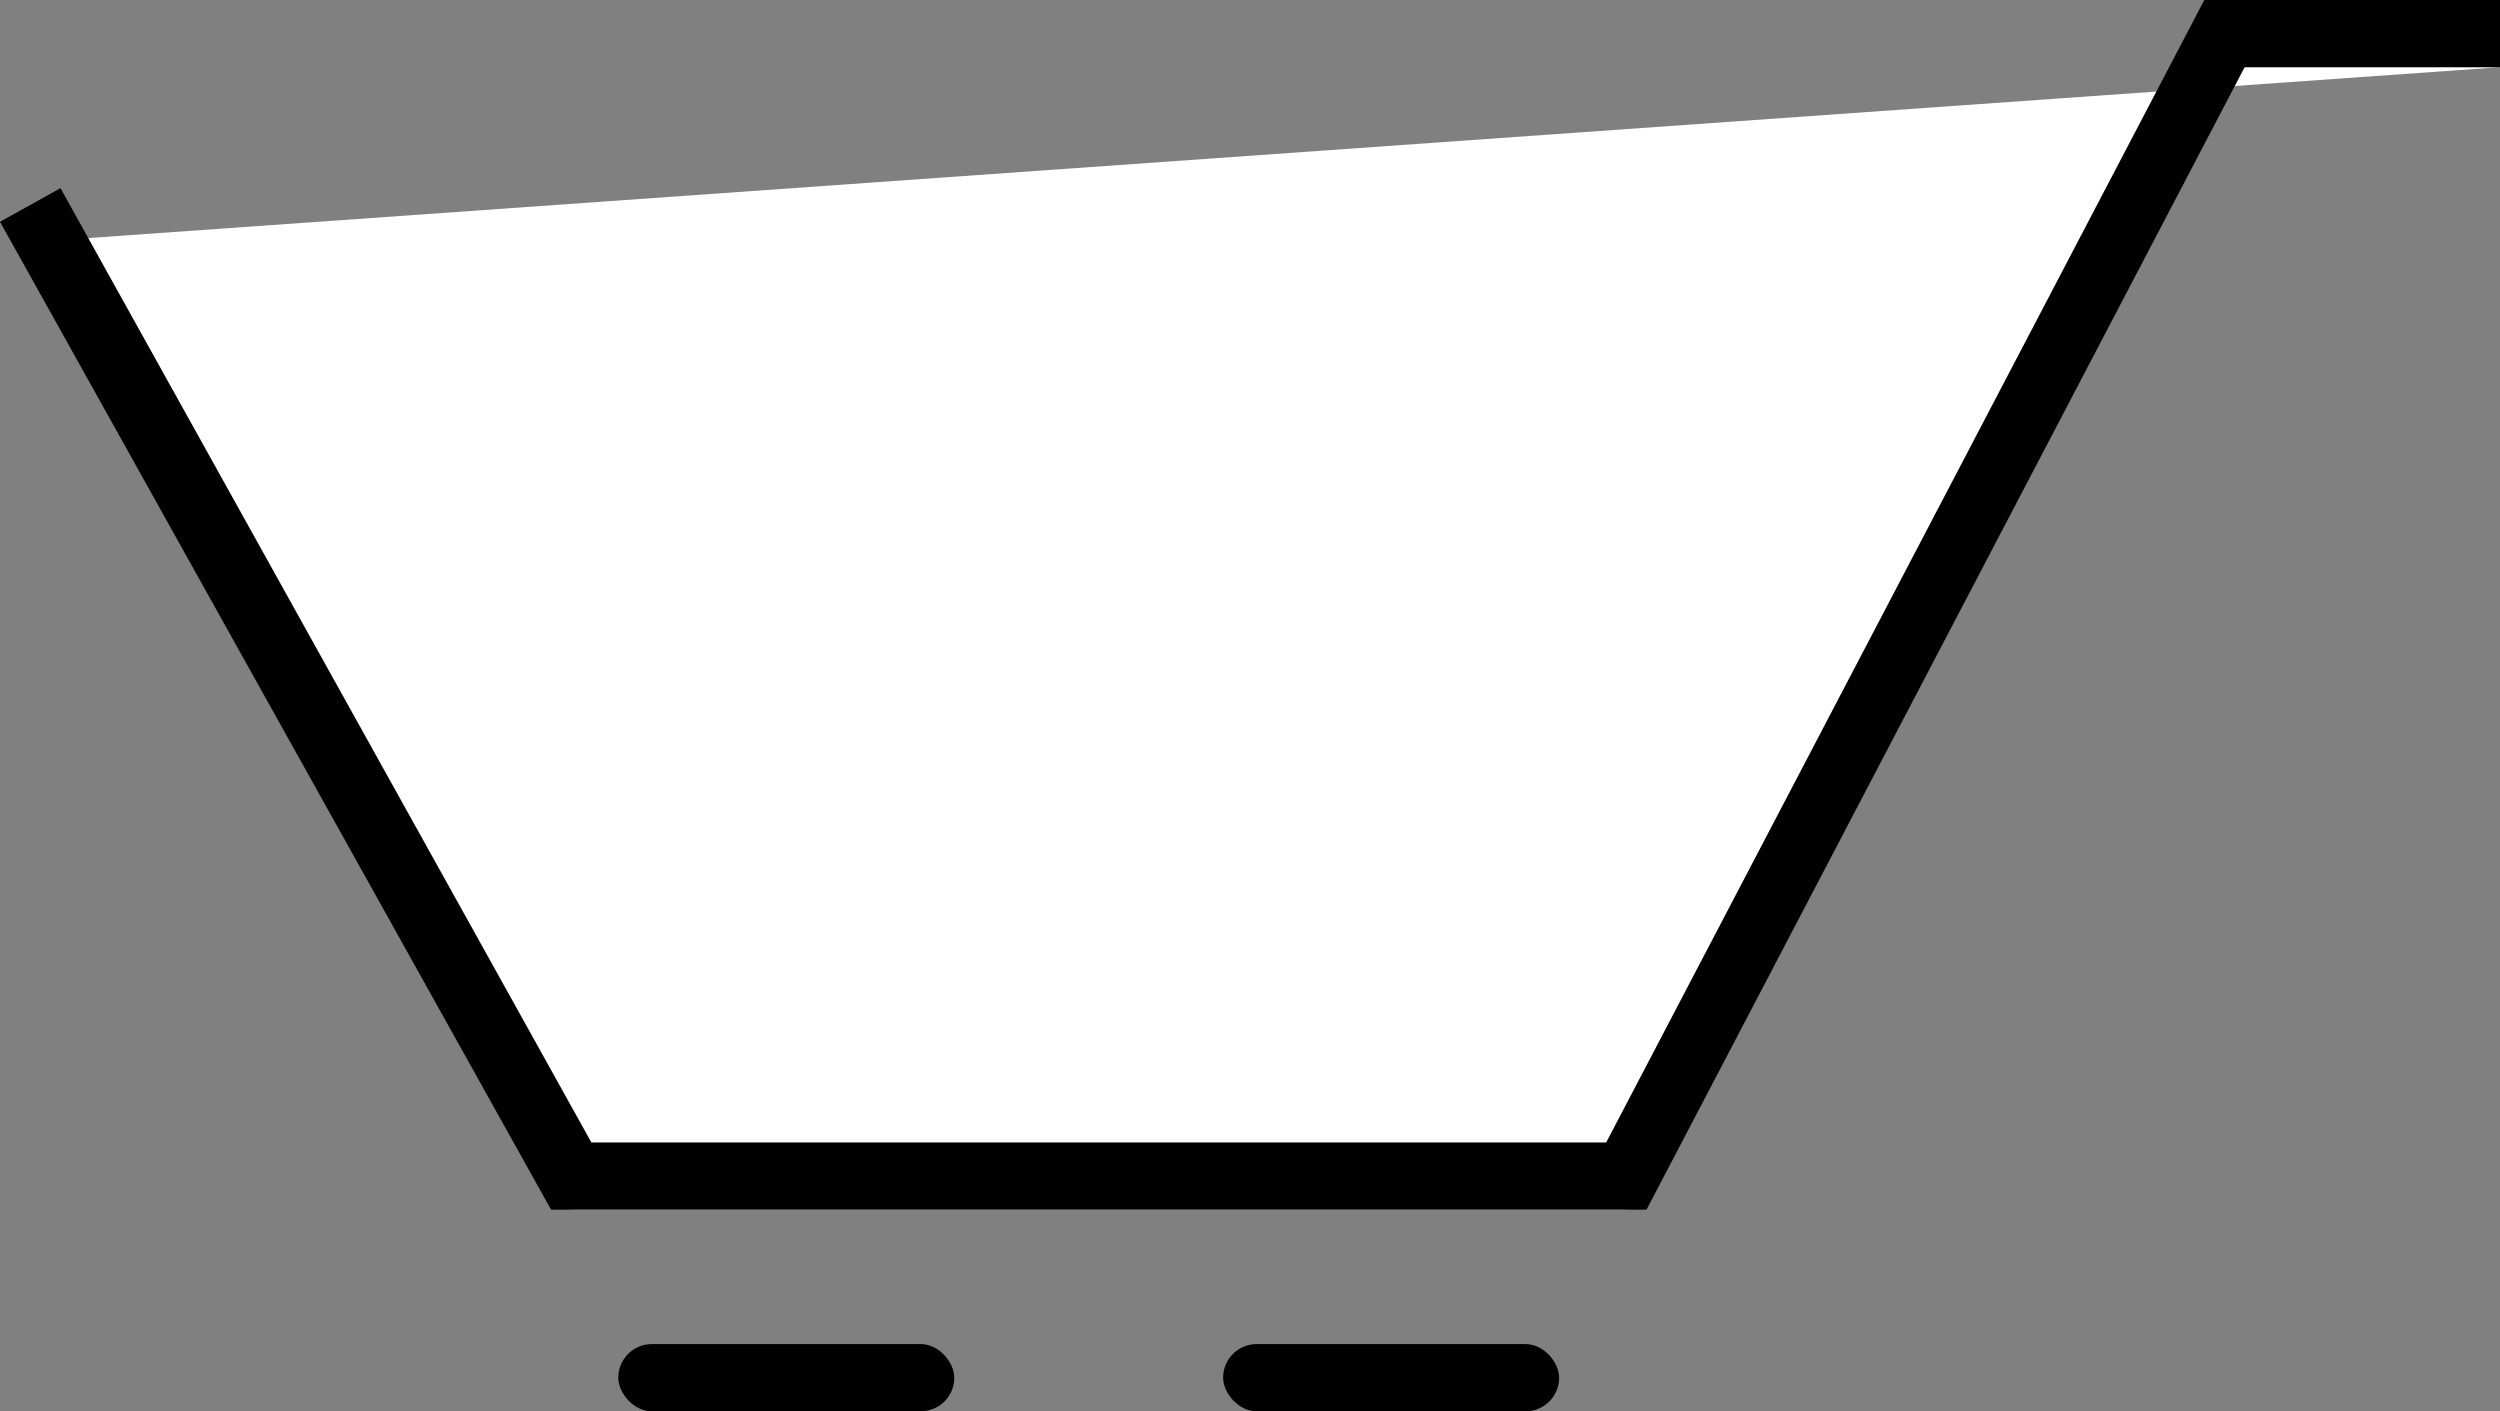
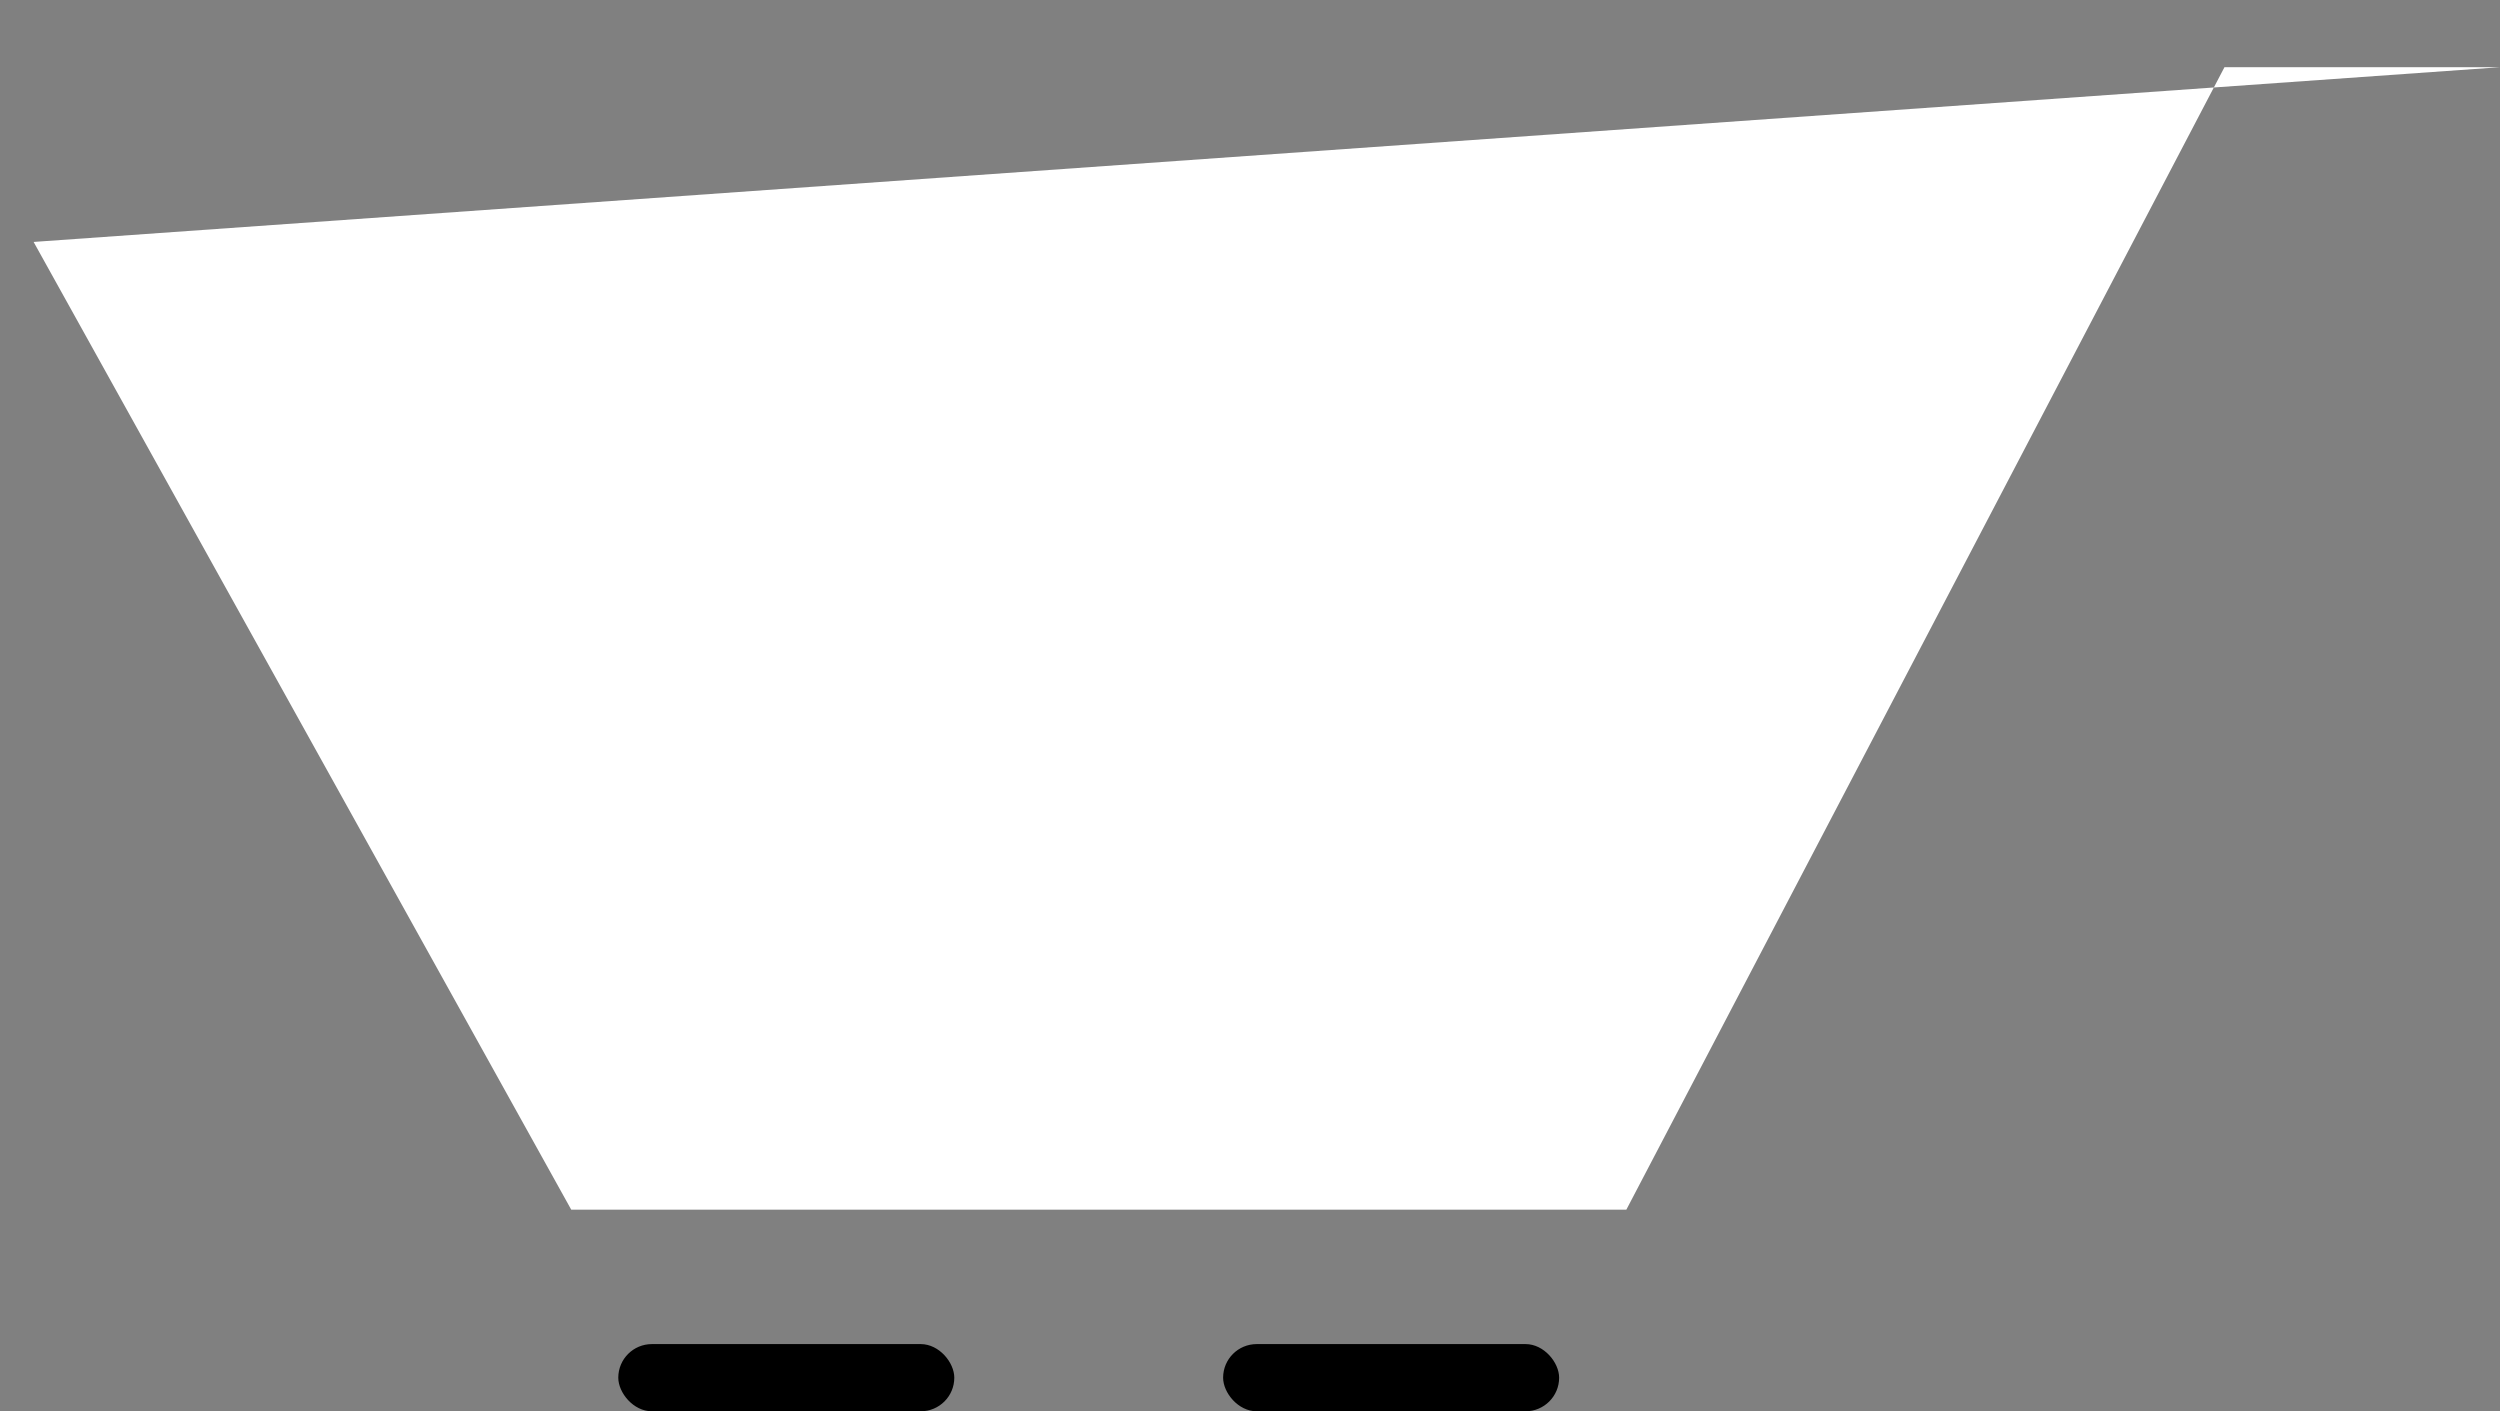
<svg xmlns="http://www.w3.org/2000/svg" id="Layer_1" data-name="Layer 1" viewBox="0 0 37.2 21">
  <rect x="0" y="0" width="37.2" height="21" fill="#808080" stroke="none" />
  <defs>
    <style>.cls-1{fill:none;}.cls-2{fill:#fff;}</style>
  </defs>
  <title>cart-icon</title>
  <line class="cls-1" y1="3" y2="3" />
  <rect x="9.2" y="20" width="5" height="1" rx="0.5" ry="0.5" />
  <rect x="18.2" y="20" width="5" height="1" rx="0.5" ry="0.5" />
  <polyline class="cls-2" points="0.5 3.6 8.5 18 24.2 18 33.1 1 37.2 1" />
-   <polygon points="24.5 18 8.2 18 0 3.3 0.9 2.8 8.8 17 23.9 17 32.8 0 37.2 0 37.2 1 33.4 1 24.5 18" />
</svg>